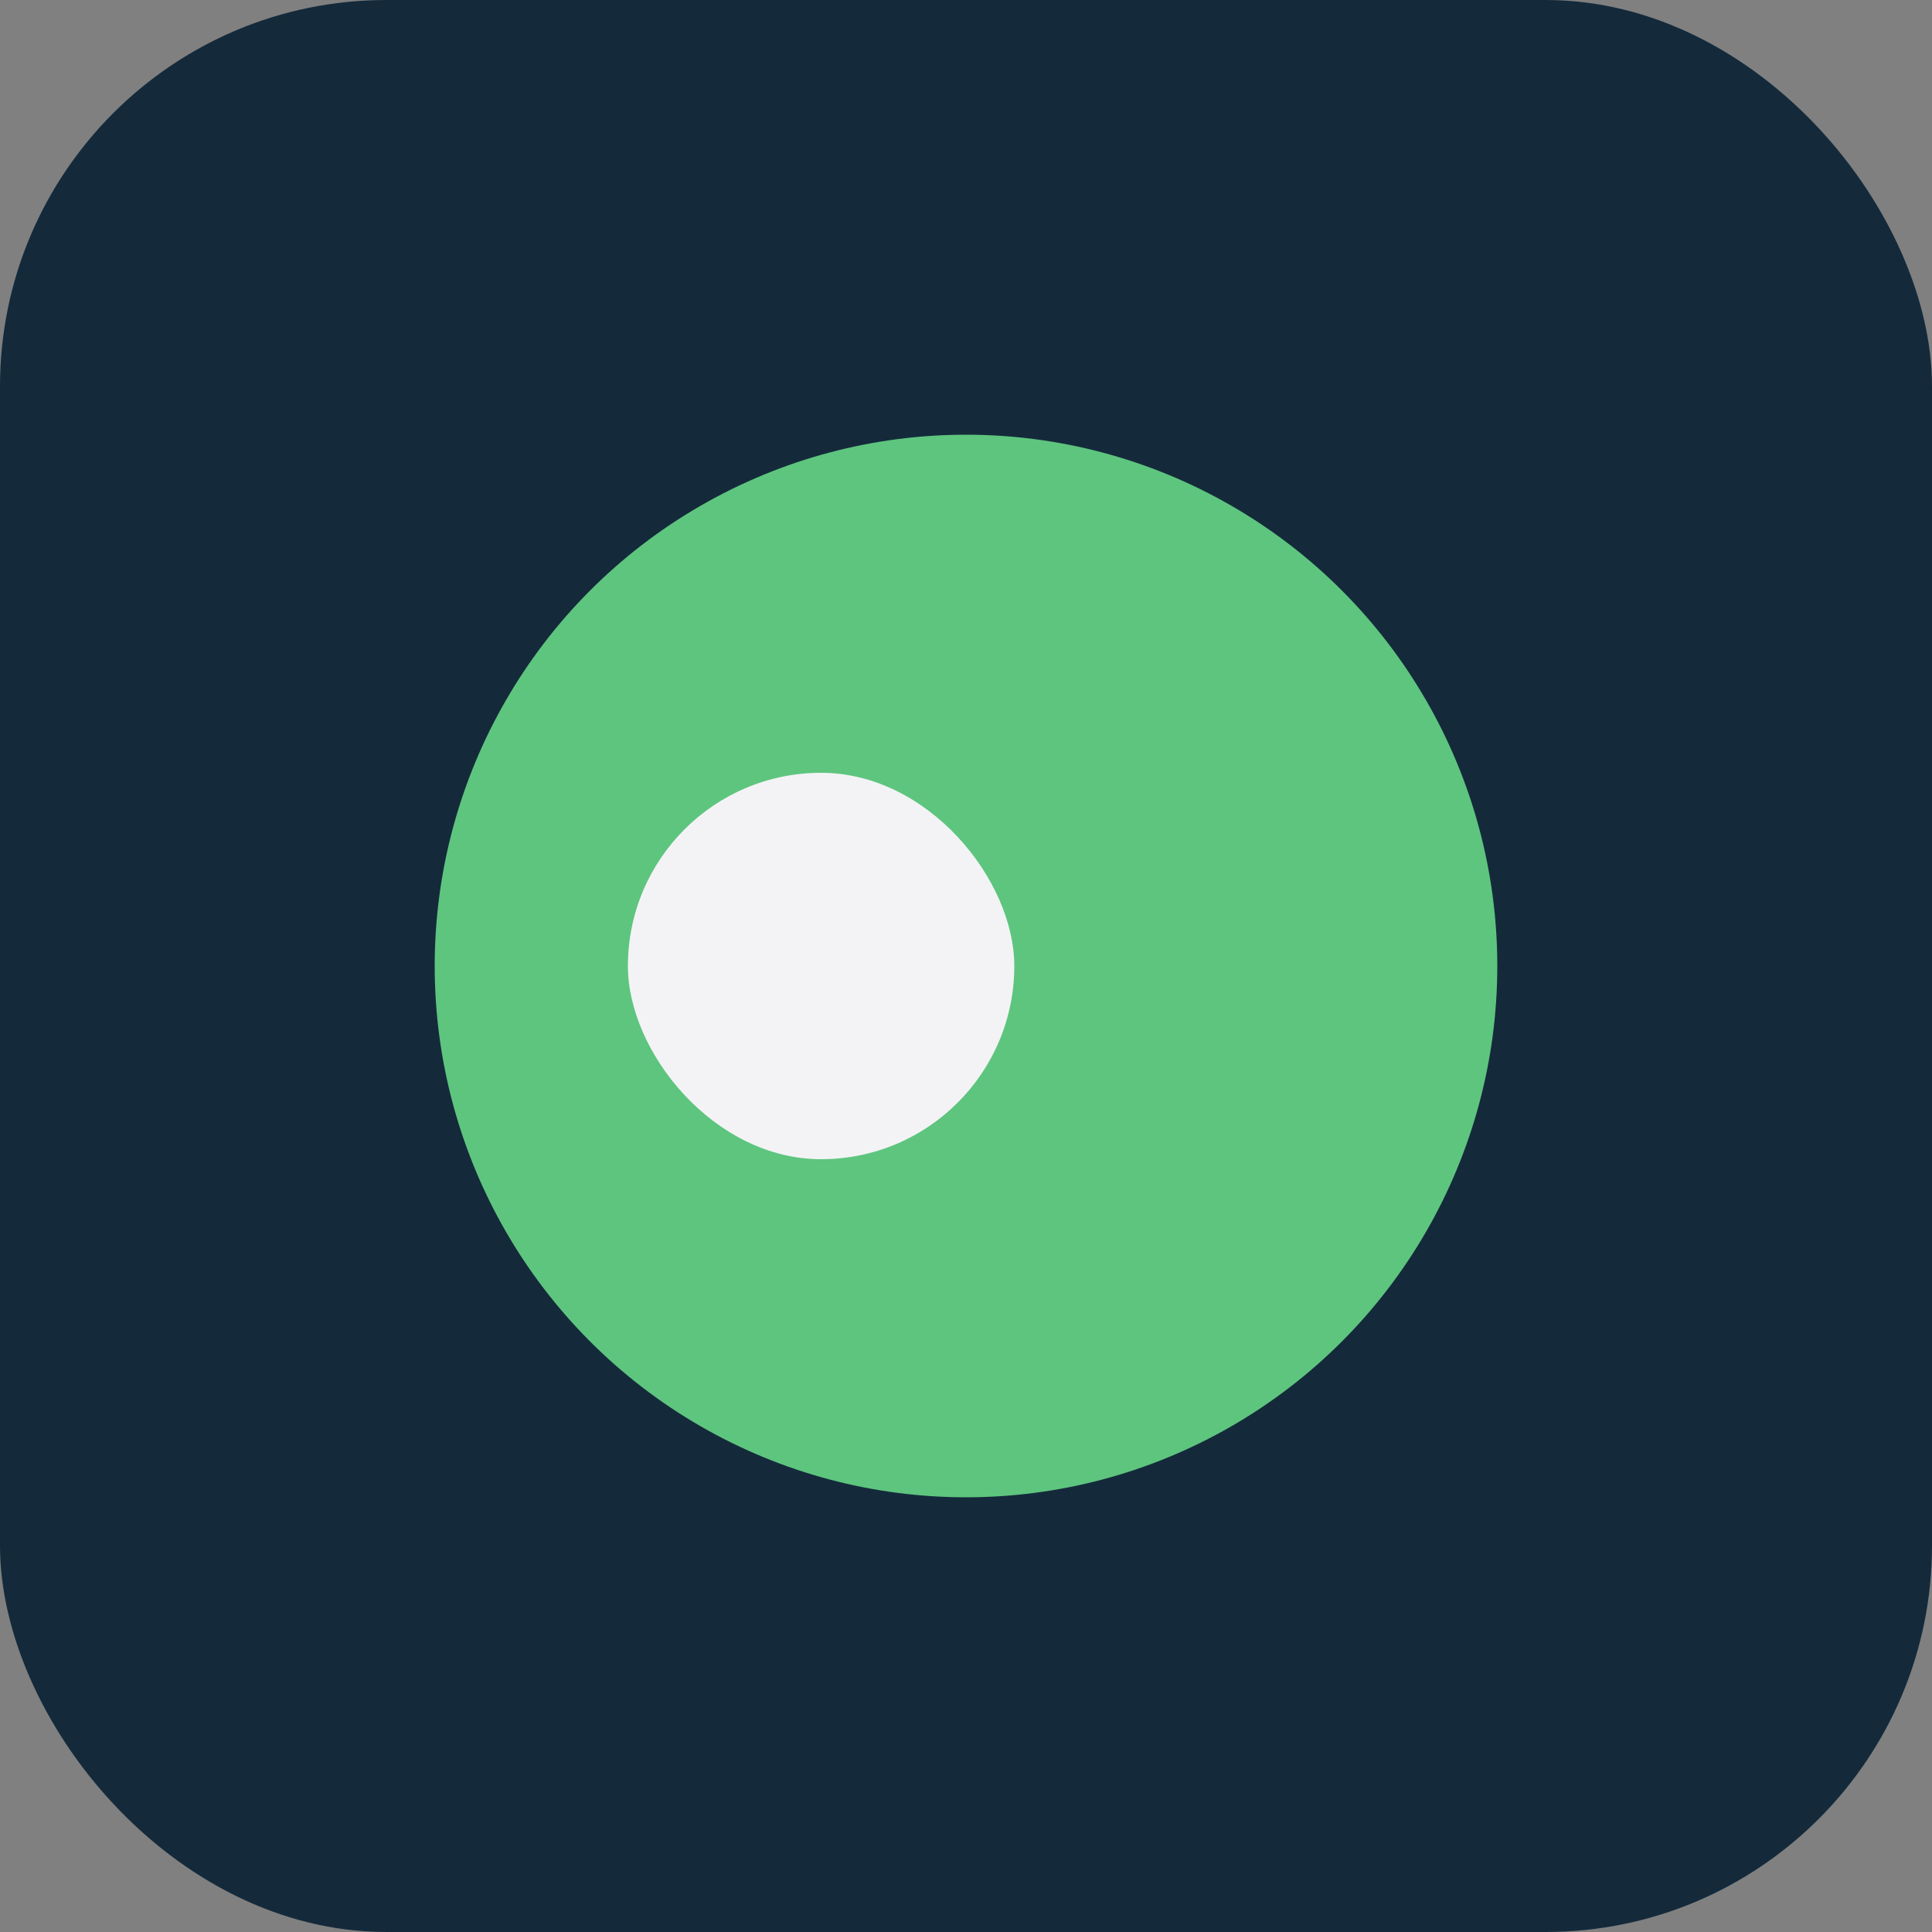
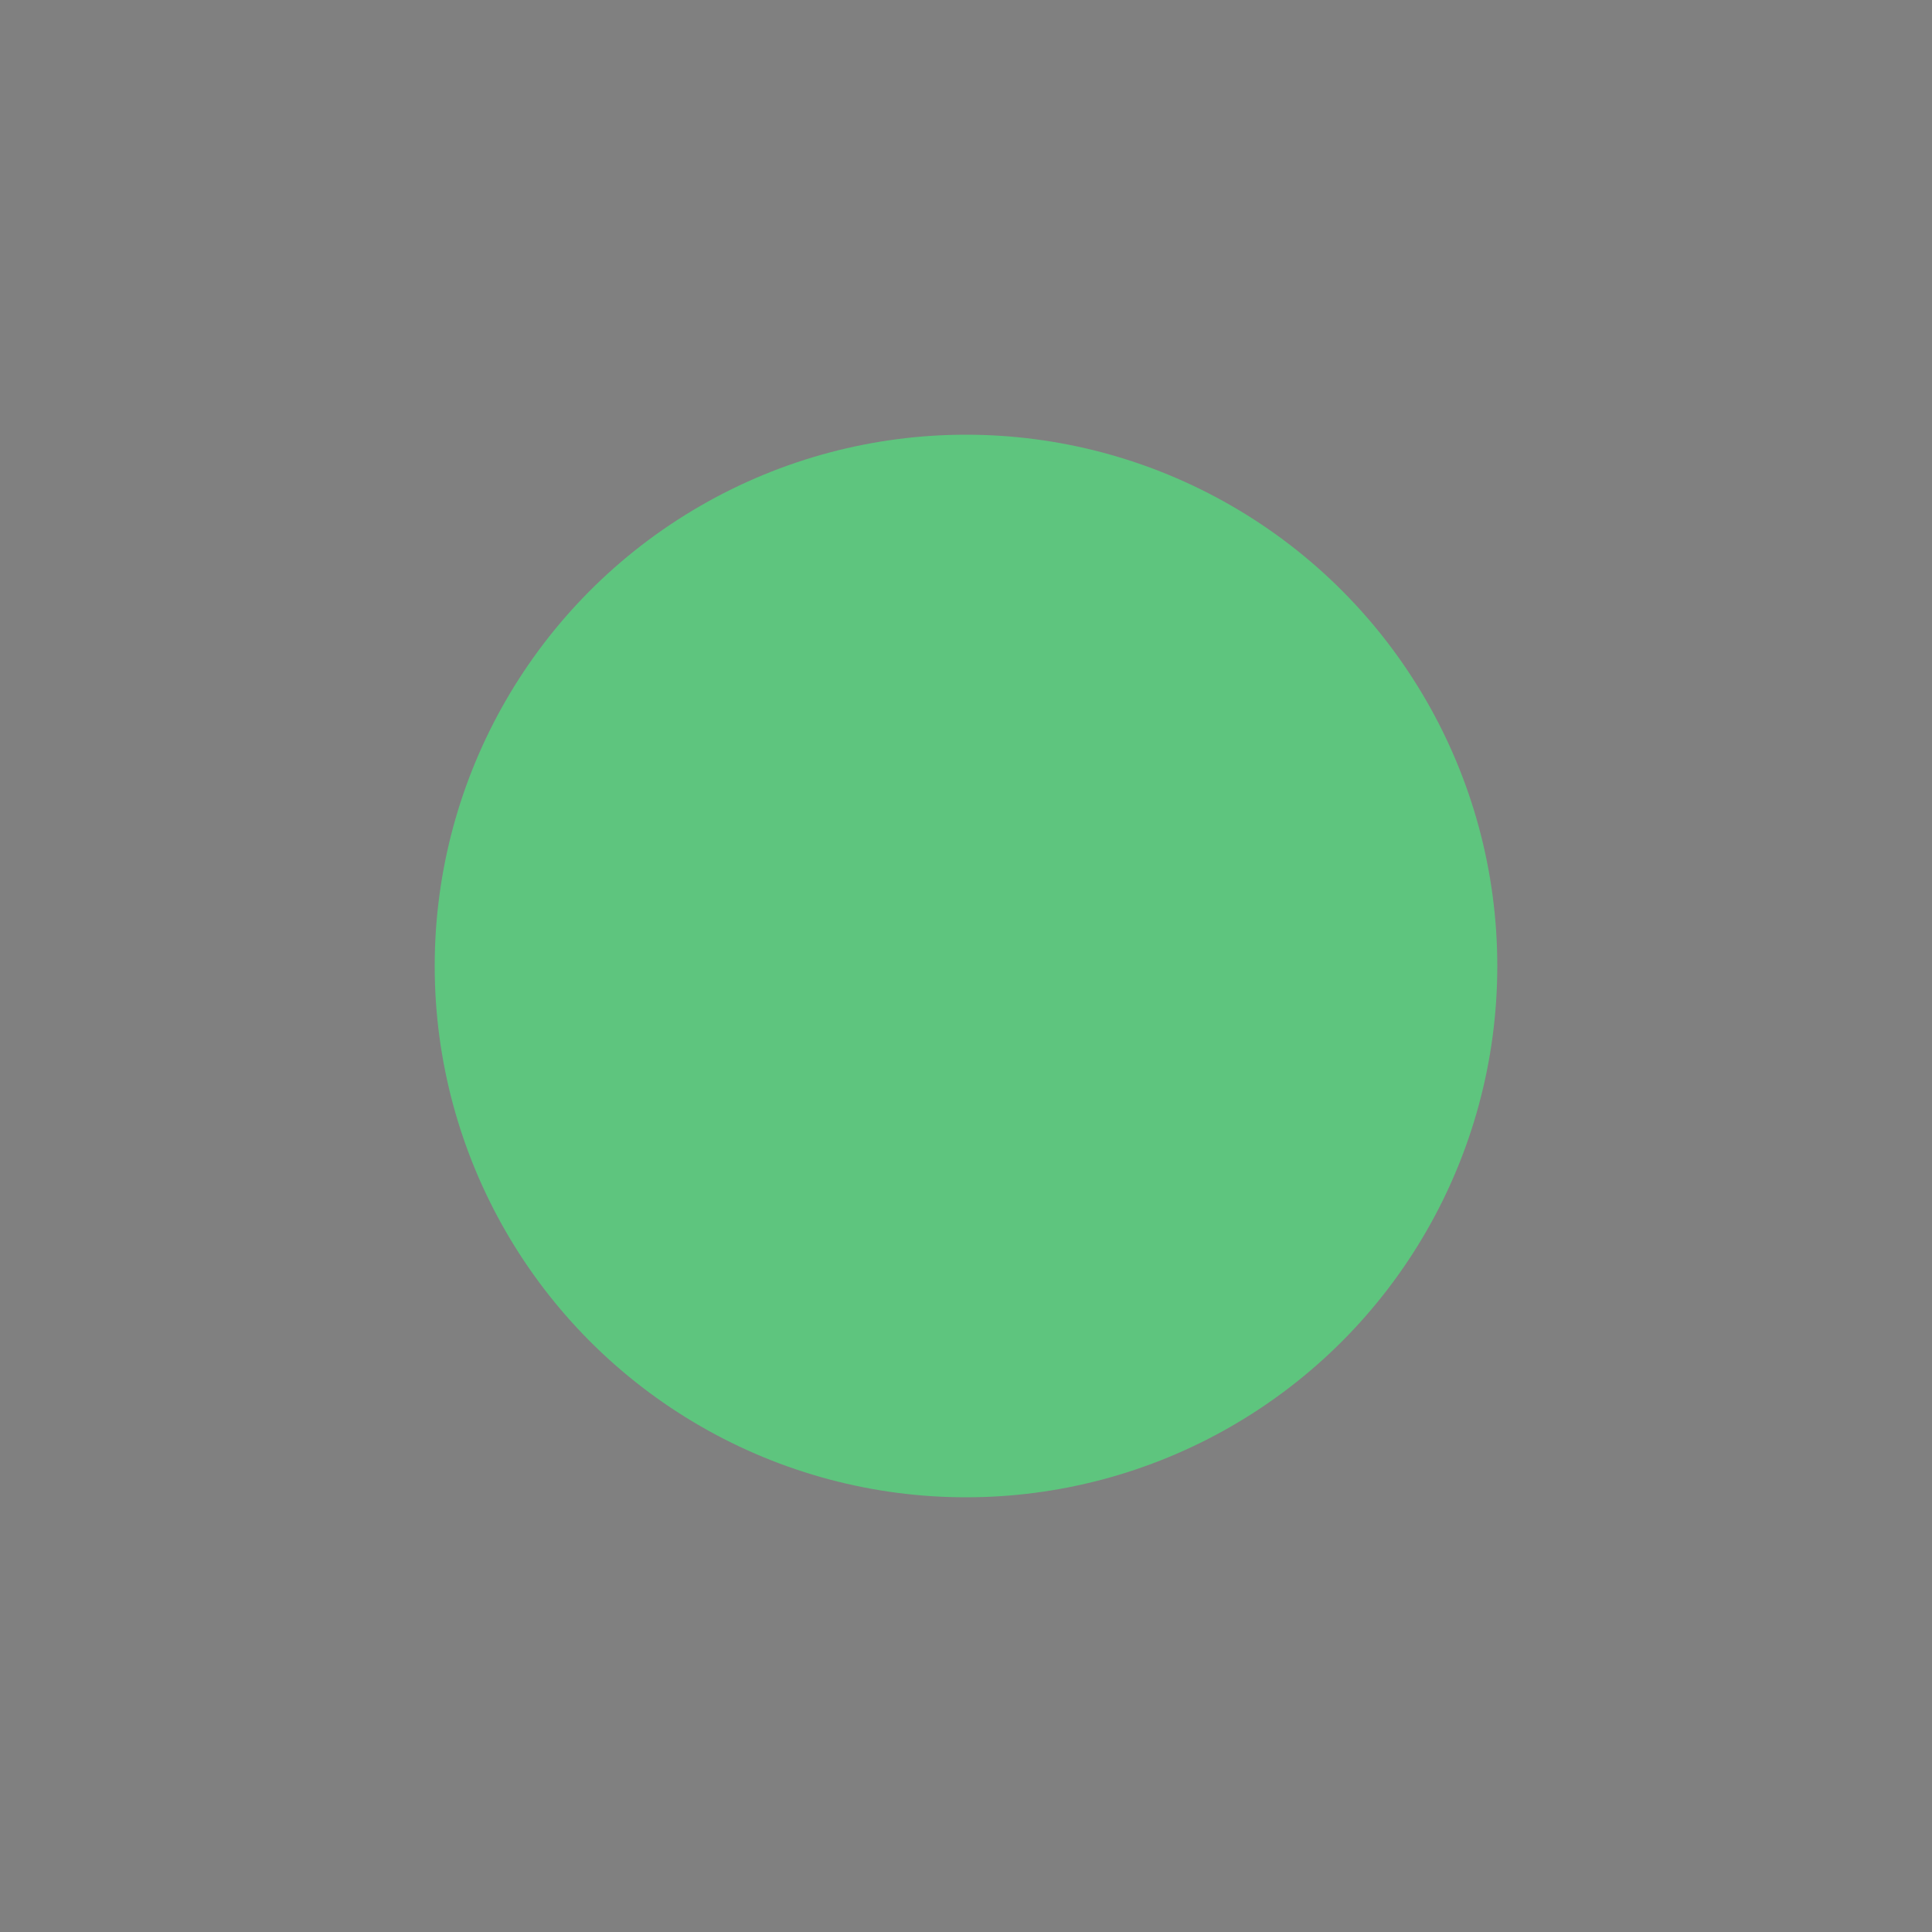
<svg xmlns="http://www.w3.org/2000/svg" width="40" height="40" viewBox="0 0 40 40">
  <rect x="0" y="0" width="40" height="40" fill="#808080" stroke="none" />
-   <rect fill="#142A3B" width="40" height="40" rx="8" />
  <circle cx="20" cy="20" r="11" fill="#5EC57E" />
-   <rect x="13" y="16" width="8" height="8" rx="4" fill="#F3F3F6" />
</svg>